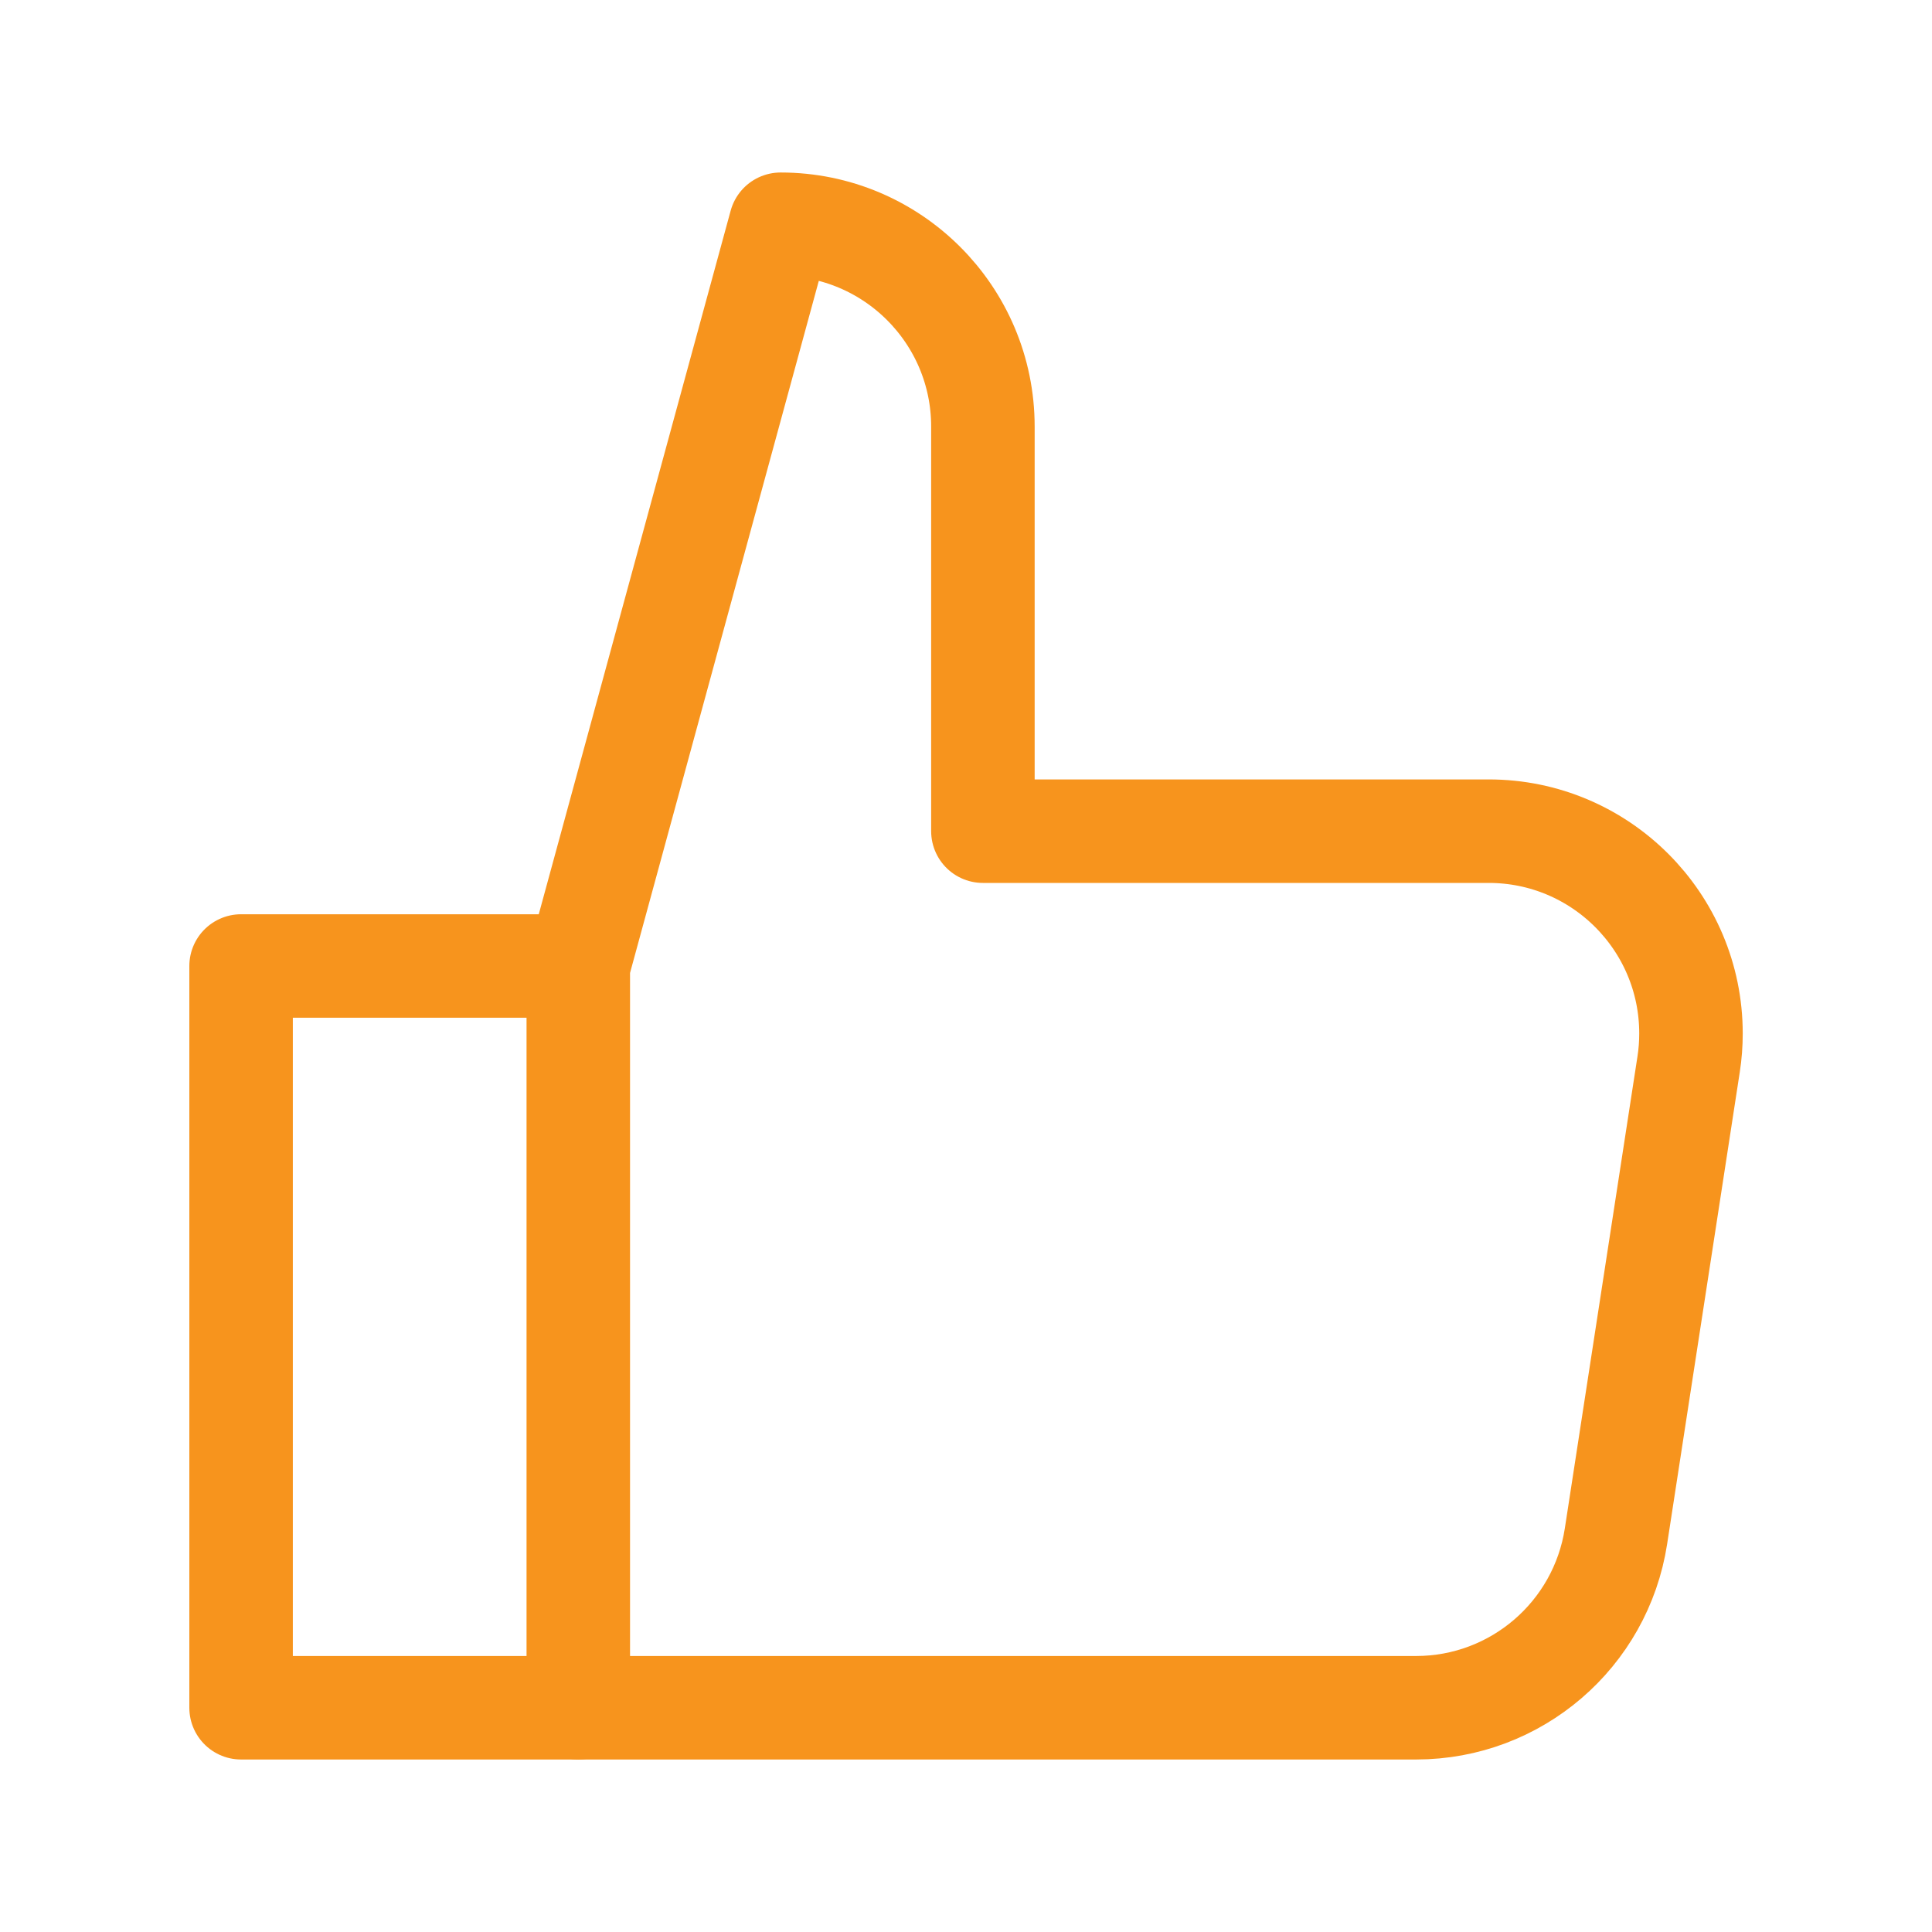
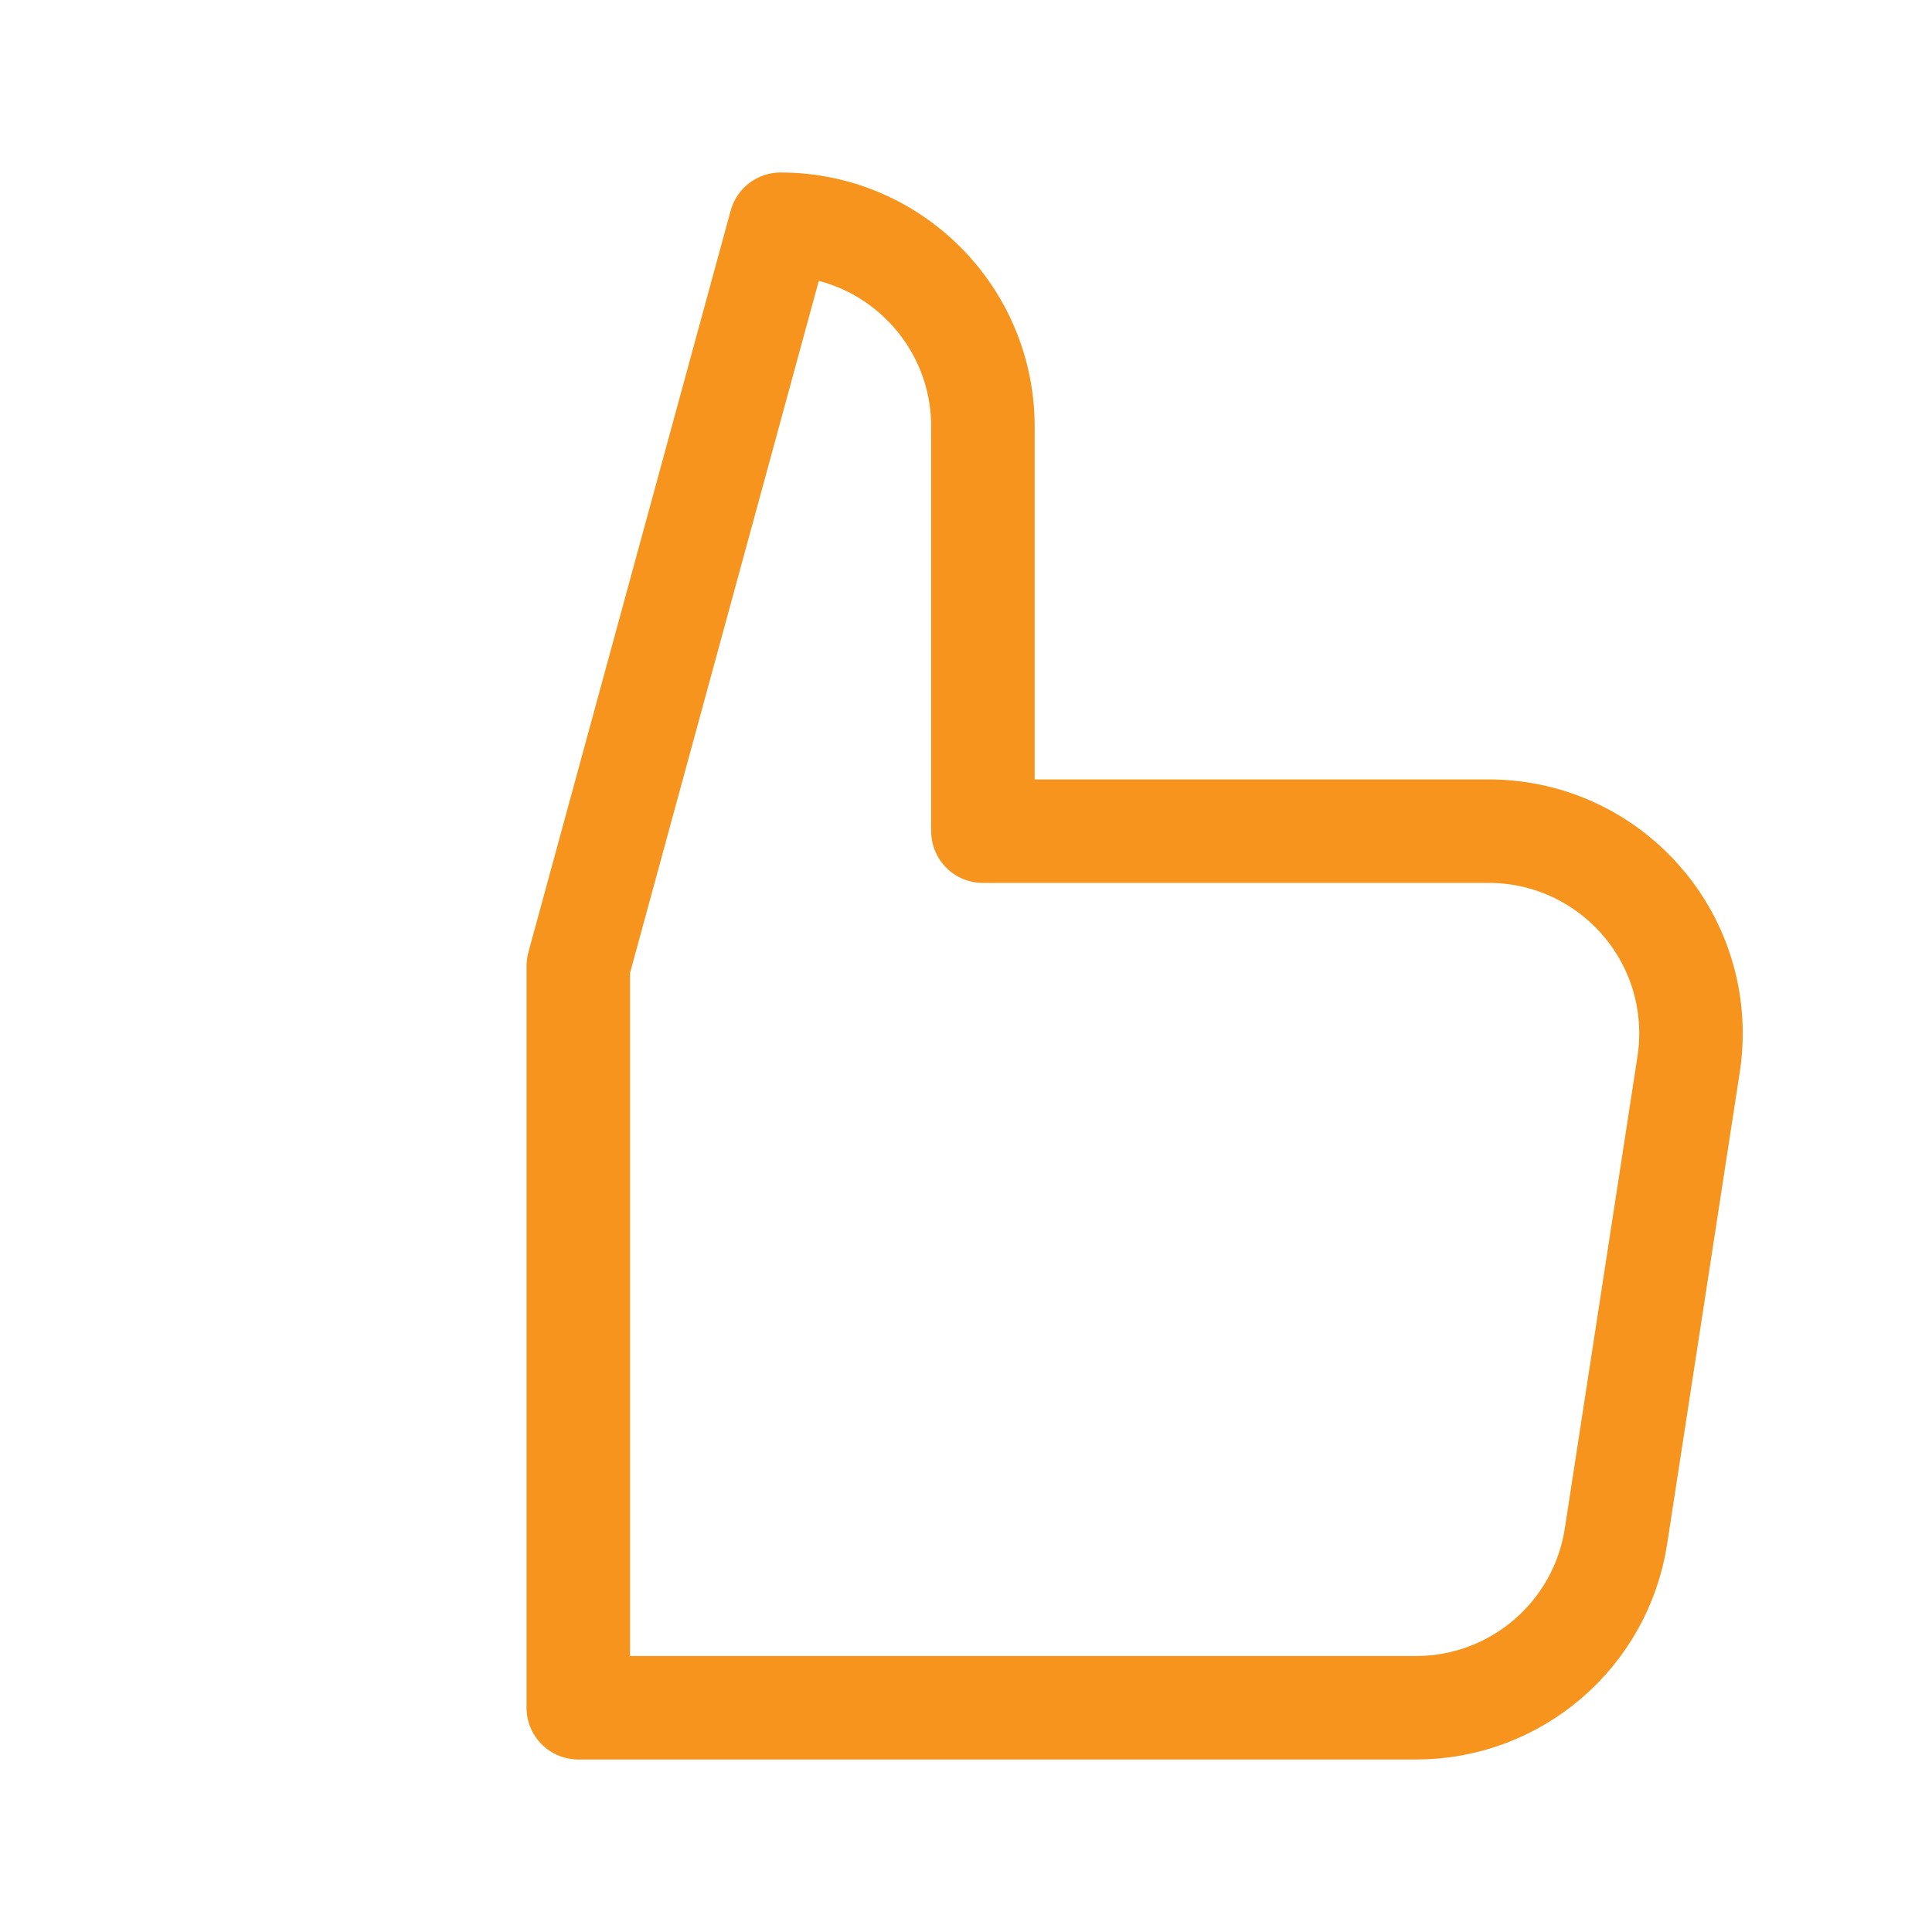
<svg xmlns="http://www.w3.org/2000/svg" id="Layer_1" width="28" height="28" version="1.1" viewBox="0 0 28 28">
-   <polyline points="8.381 24.75 3.494 24.75 3.494 14 8.381 14" style="fill: none; stroke: #f7941d; stroke-linecap: round; stroke-linejoin: round; stroke-width: 1.5px;" />
  <path d="M8.381,14l2.932-10.75h0c1.619,0,2.932,1.313,2.932,2.932v5.864h7.33c1.619 0,2.932,1.313,2.932,2.932-0.0.149-.011.298-.034.445l-1.053,6.841c-.22,1.429-1.449,2.485-2.895,2.486h-12.144v-10.75Z" style="fill: none; stroke: #f7941d; stroke-linecap: round; stroke-linejoin: round; stroke-width: 1.5px;" />
</svg>